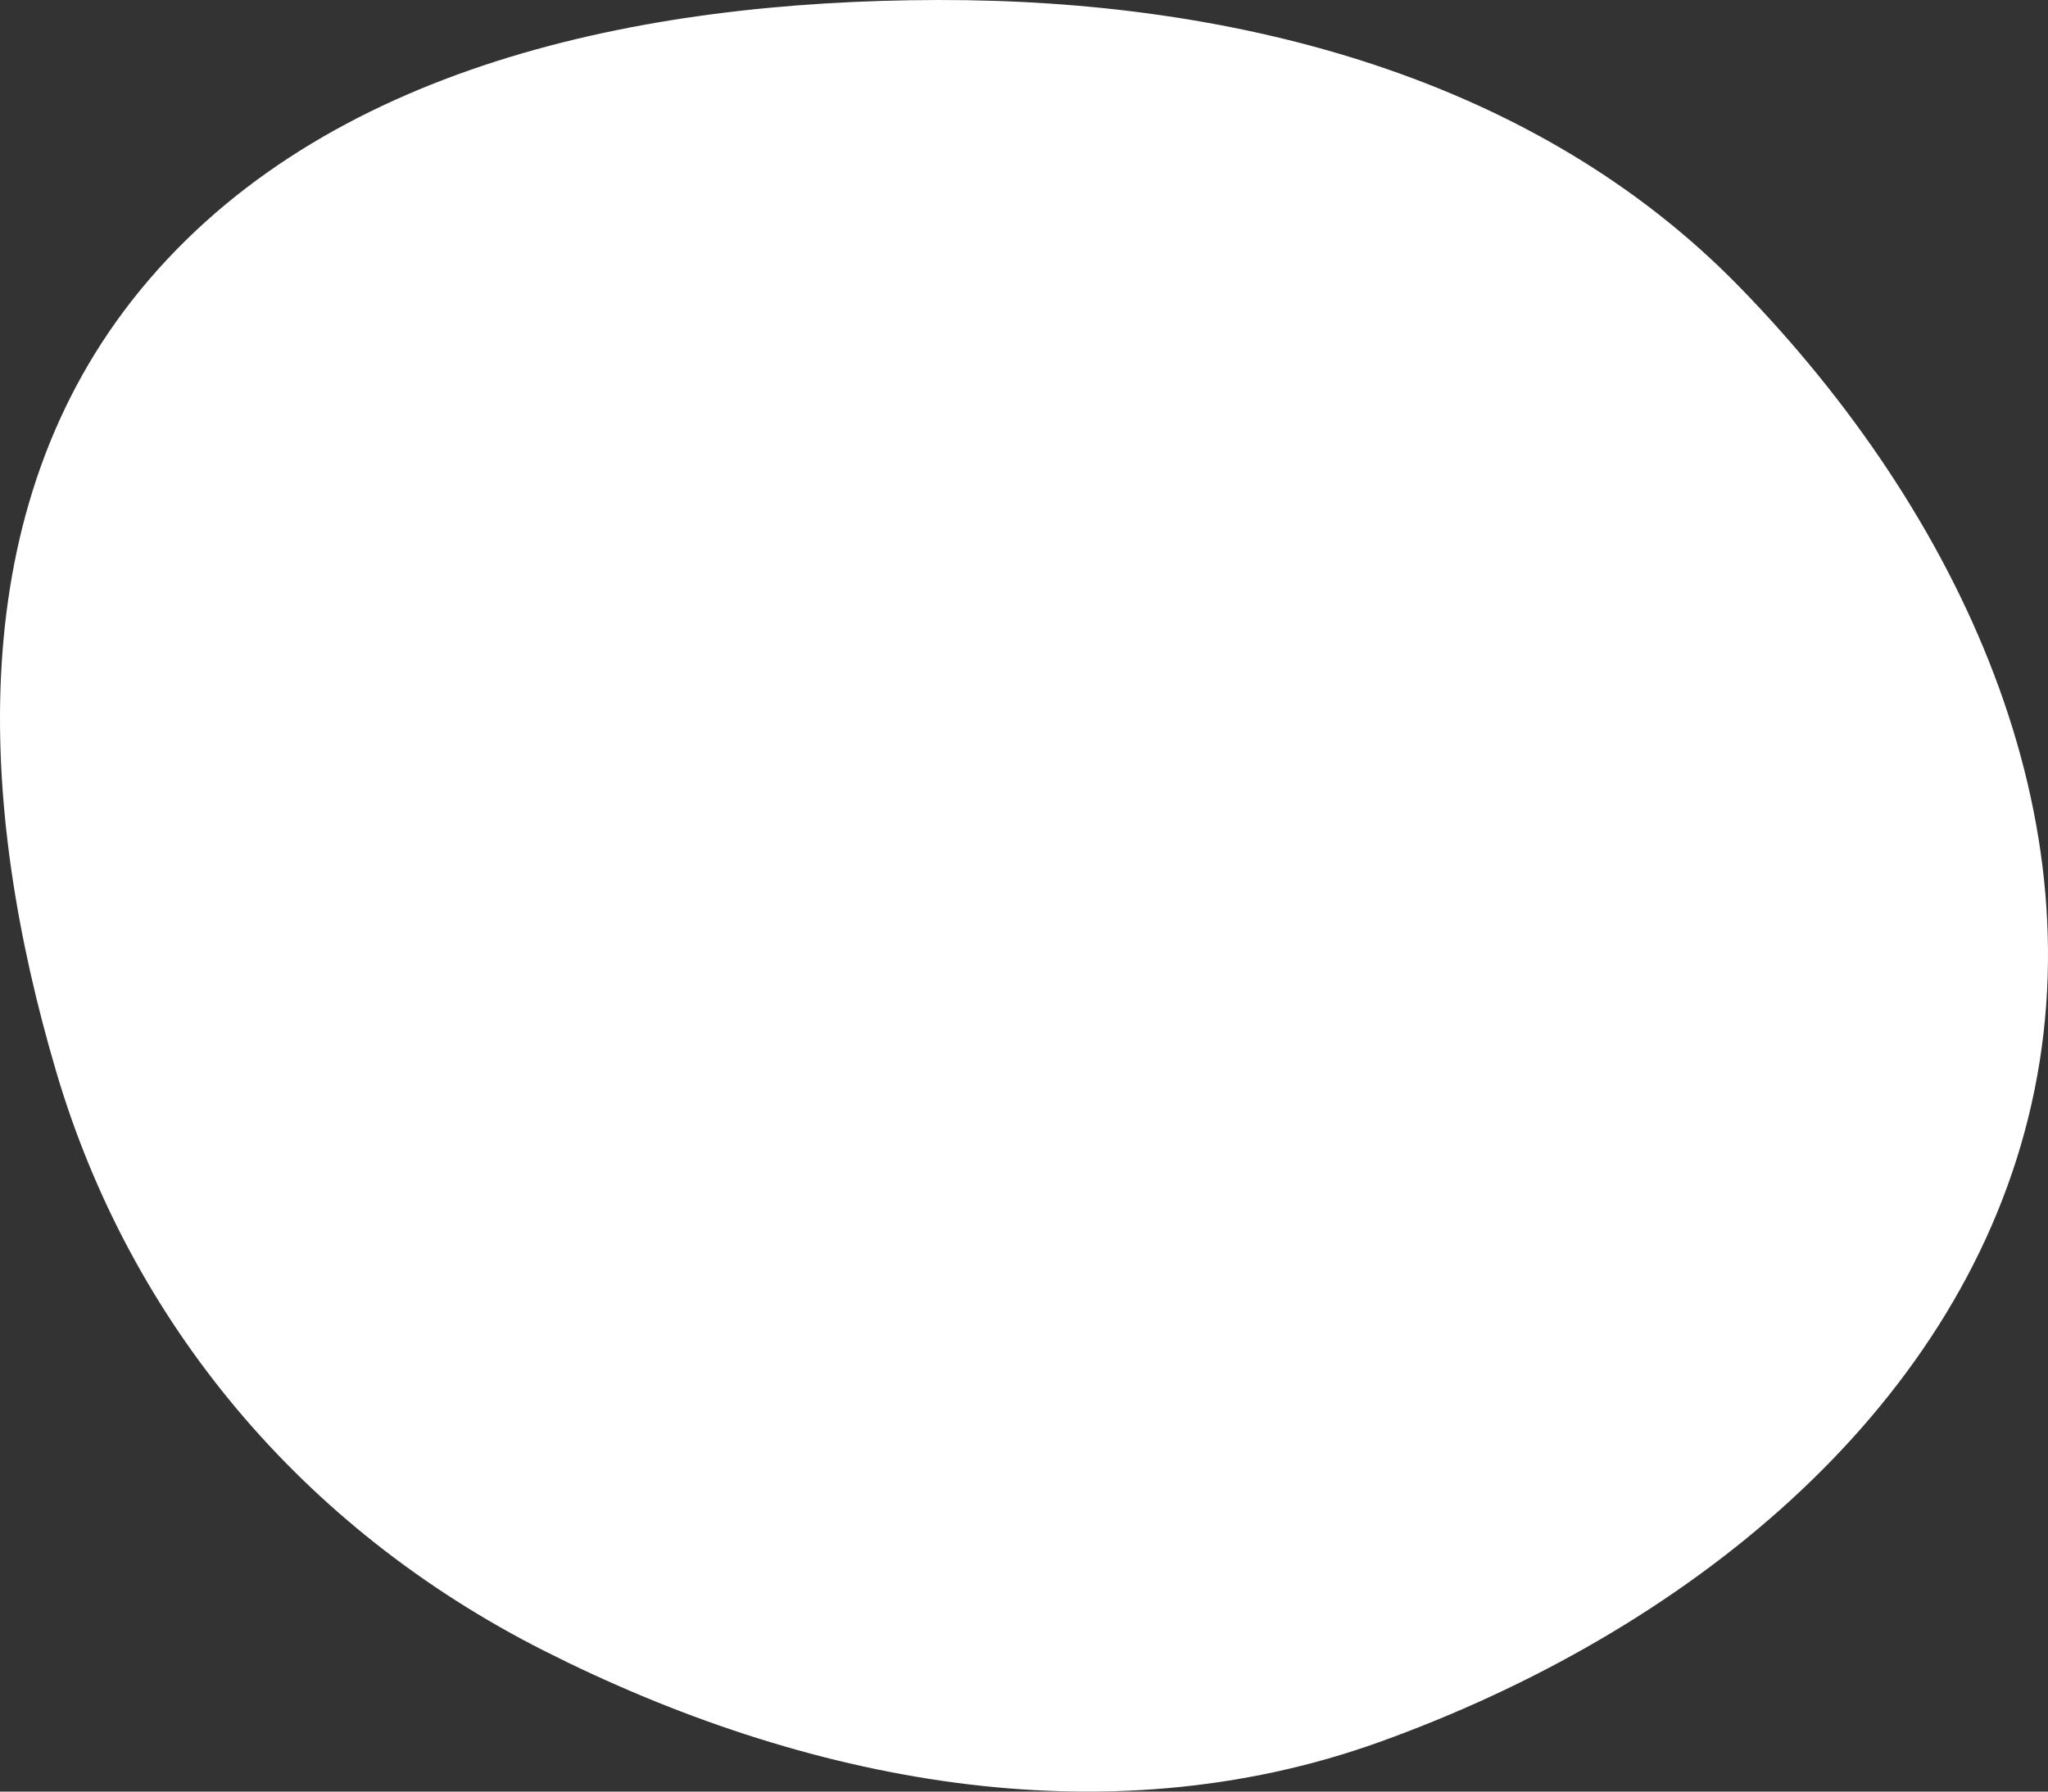
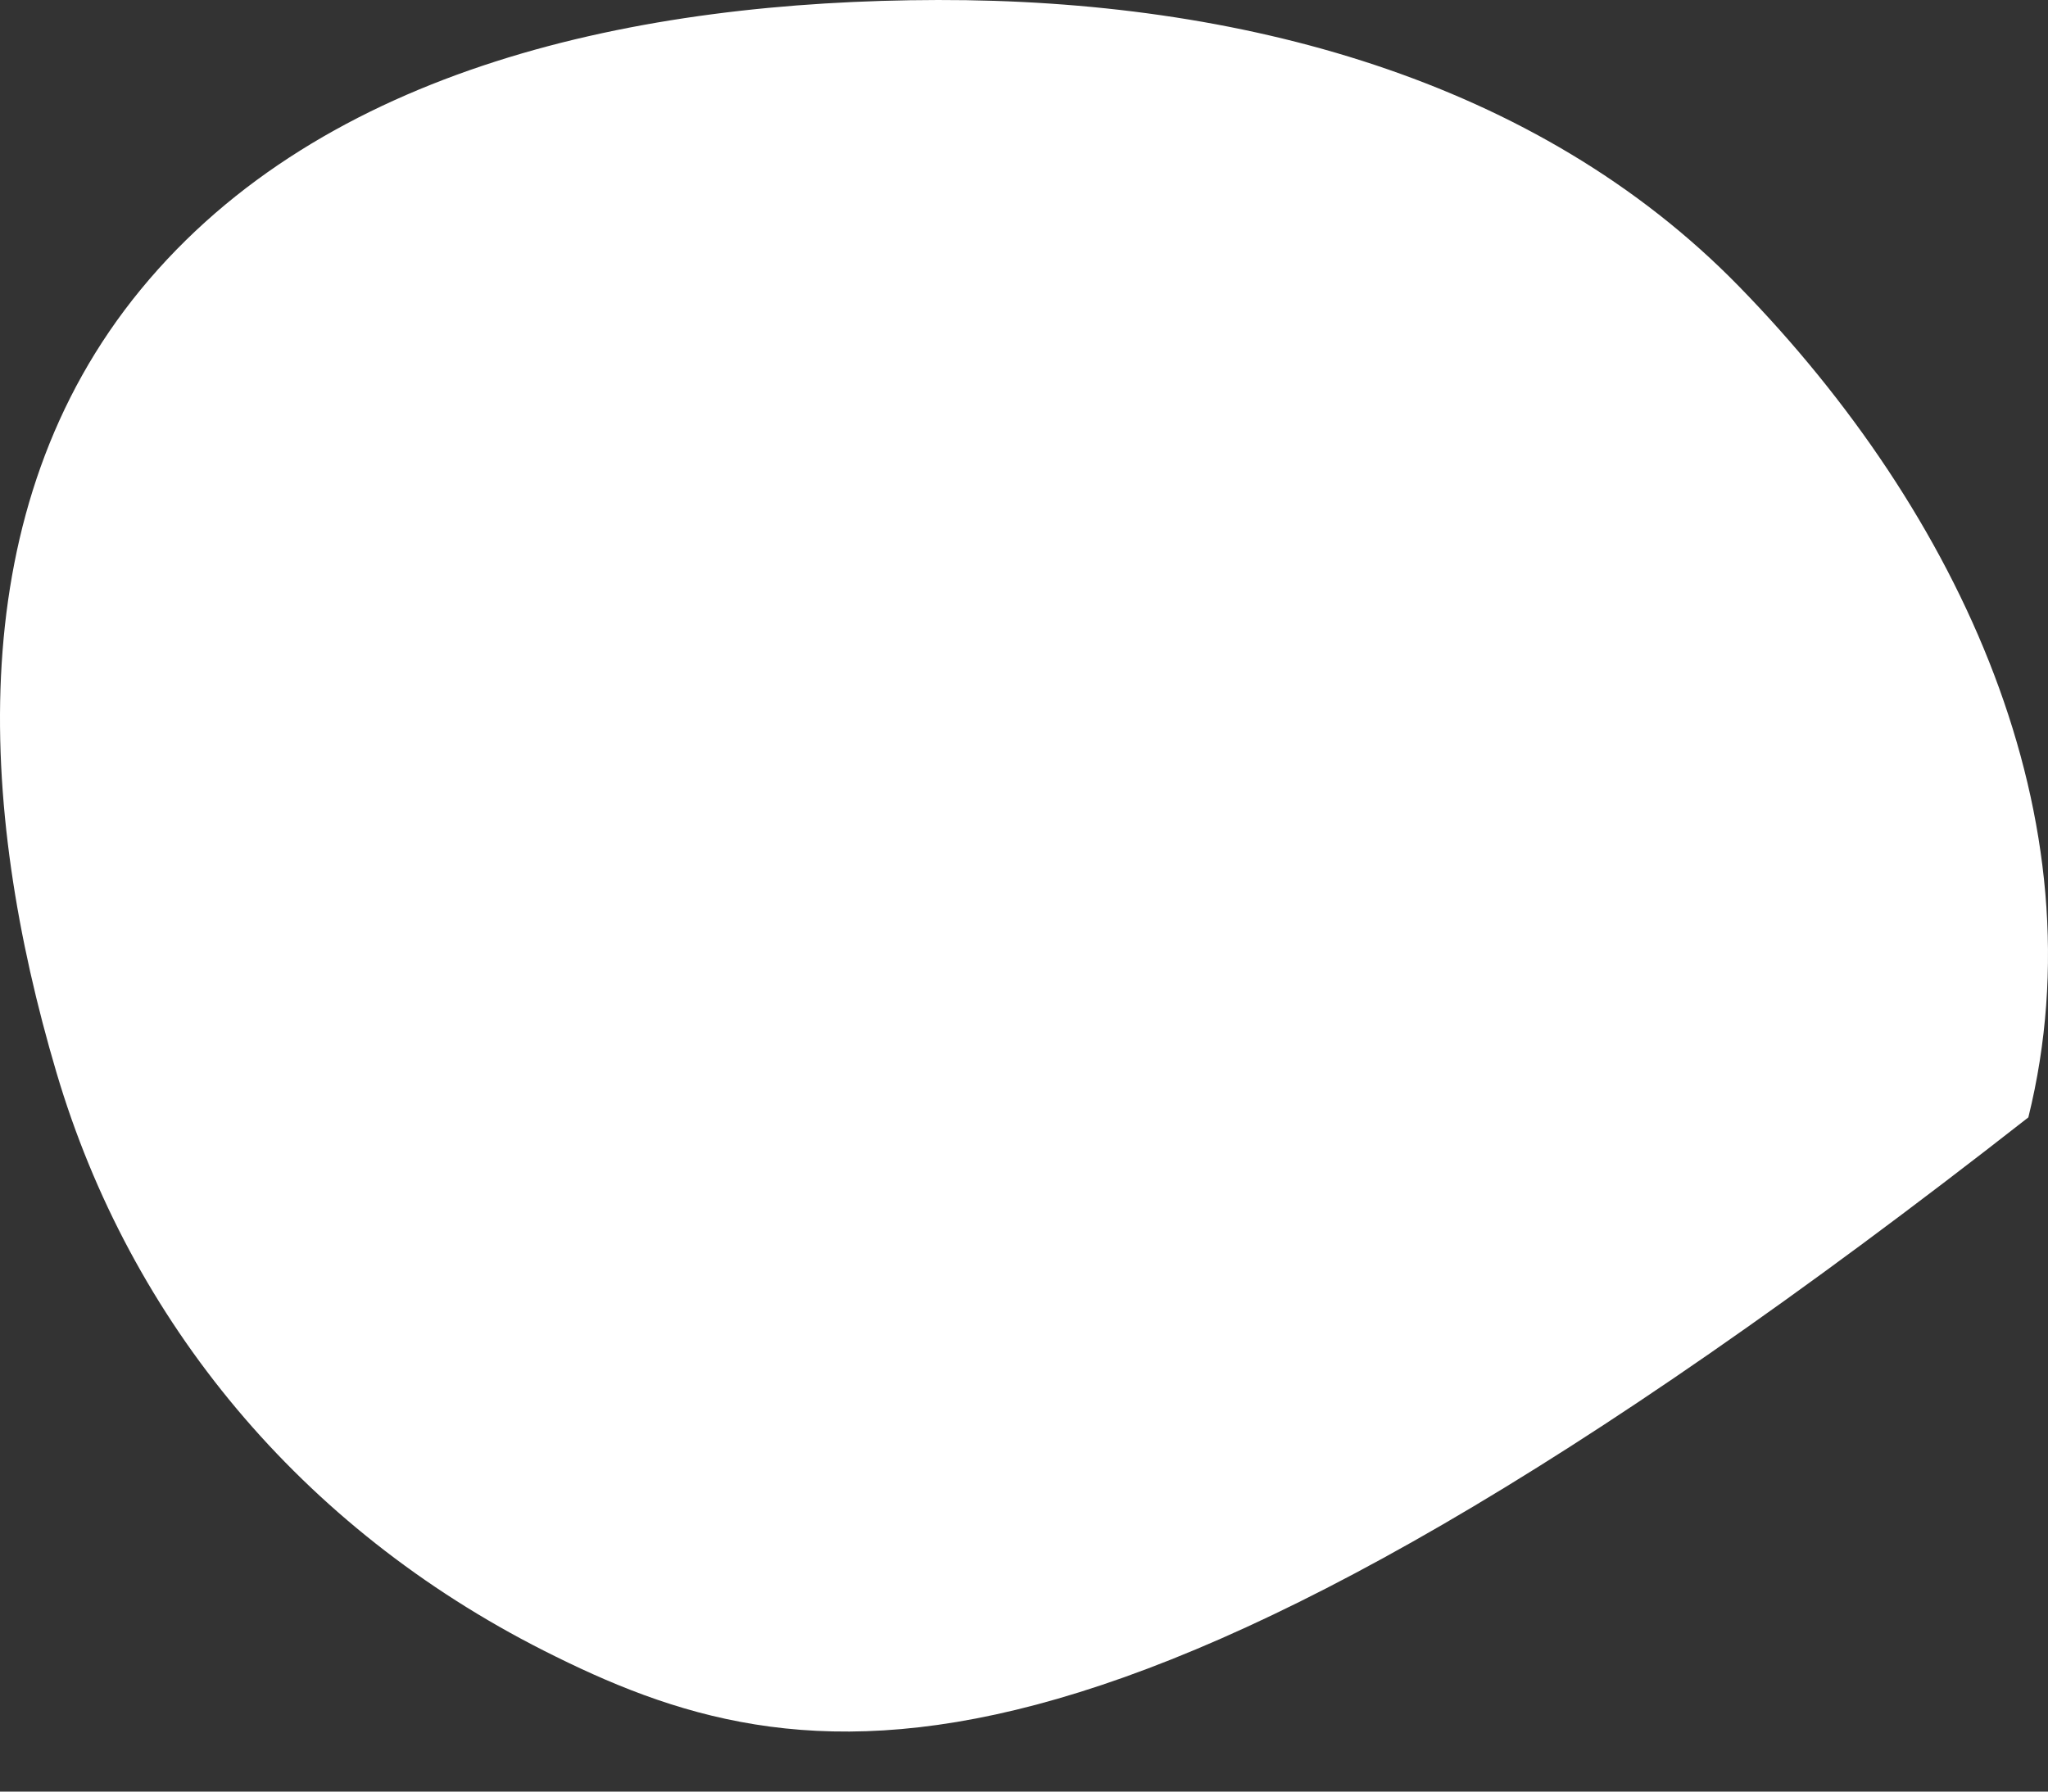
<svg xmlns="http://www.w3.org/2000/svg" width="1920" height="1680" viewBox="0 0 1920 1680" fill="none">
  <rect x="0" y="0" width="1920" height="1680" fill="#333333" stroke="none" />
-   <path fill-rule="evenodd" clip-rule="evenodd" d="M879.238 0.003C1161.21 -0.536 1440.17 73.685 1630.33 268.591C1837.38 480.799 1970.78 767.788 1901.57 1047.8C1832.56 1327.02 1578.76 1530.96 1292.95 1633.62C1034.74 1726.37 752.967 1670.91 509.691 1547.76C282.253 1432.62 122.022 1239.18 52.986 1005.9C-20.845 756.429 -36.585 476.665 131.978 271.453C303.334 62.839 598.139 0.54 879.238 0.003Z" fill="white" />
+   <path fill-rule="evenodd" clip-rule="evenodd" d="M879.238 0.003C1161.21 -0.536 1440.17 73.685 1630.33 268.591C1837.38 480.799 1970.78 767.788 1901.57 1047.8C1034.74 1726.37 752.967 1670.91 509.691 1547.76C282.253 1432.62 122.022 1239.18 52.986 1005.9C-20.845 756.429 -36.585 476.665 131.978 271.453C303.334 62.839 598.139 0.54 879.238 0.003Z" fill="white" />
</svg>